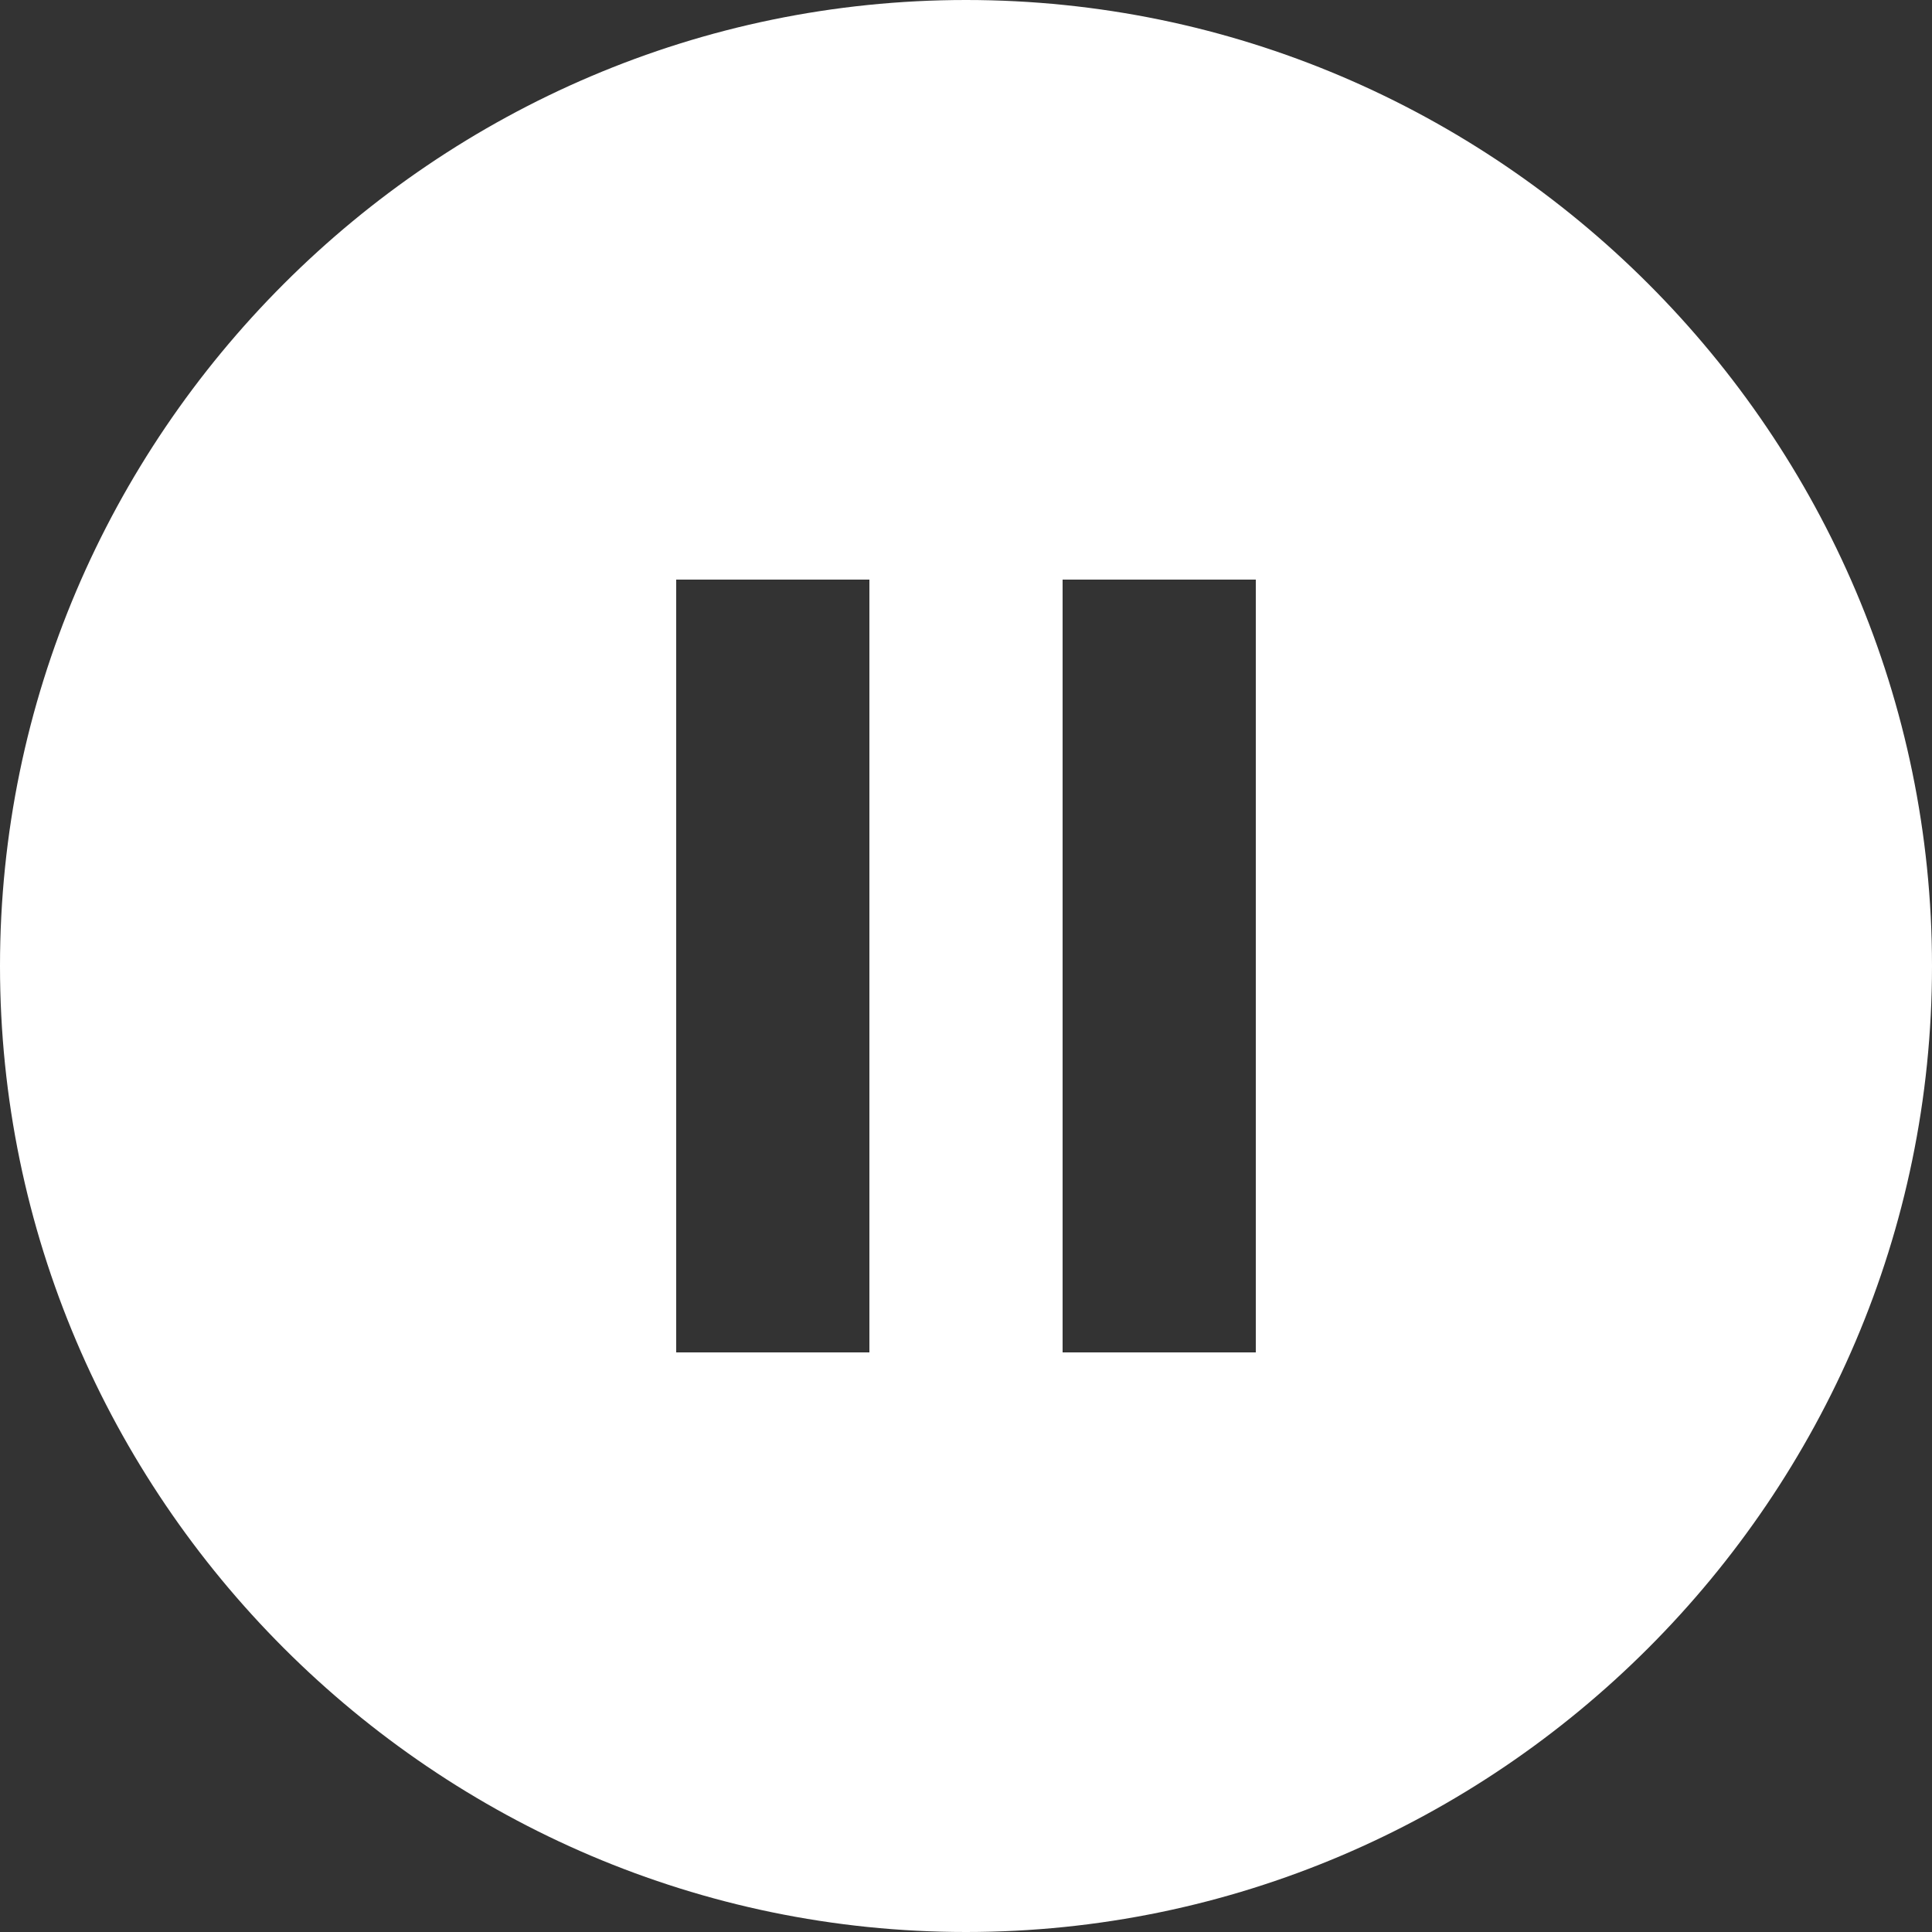
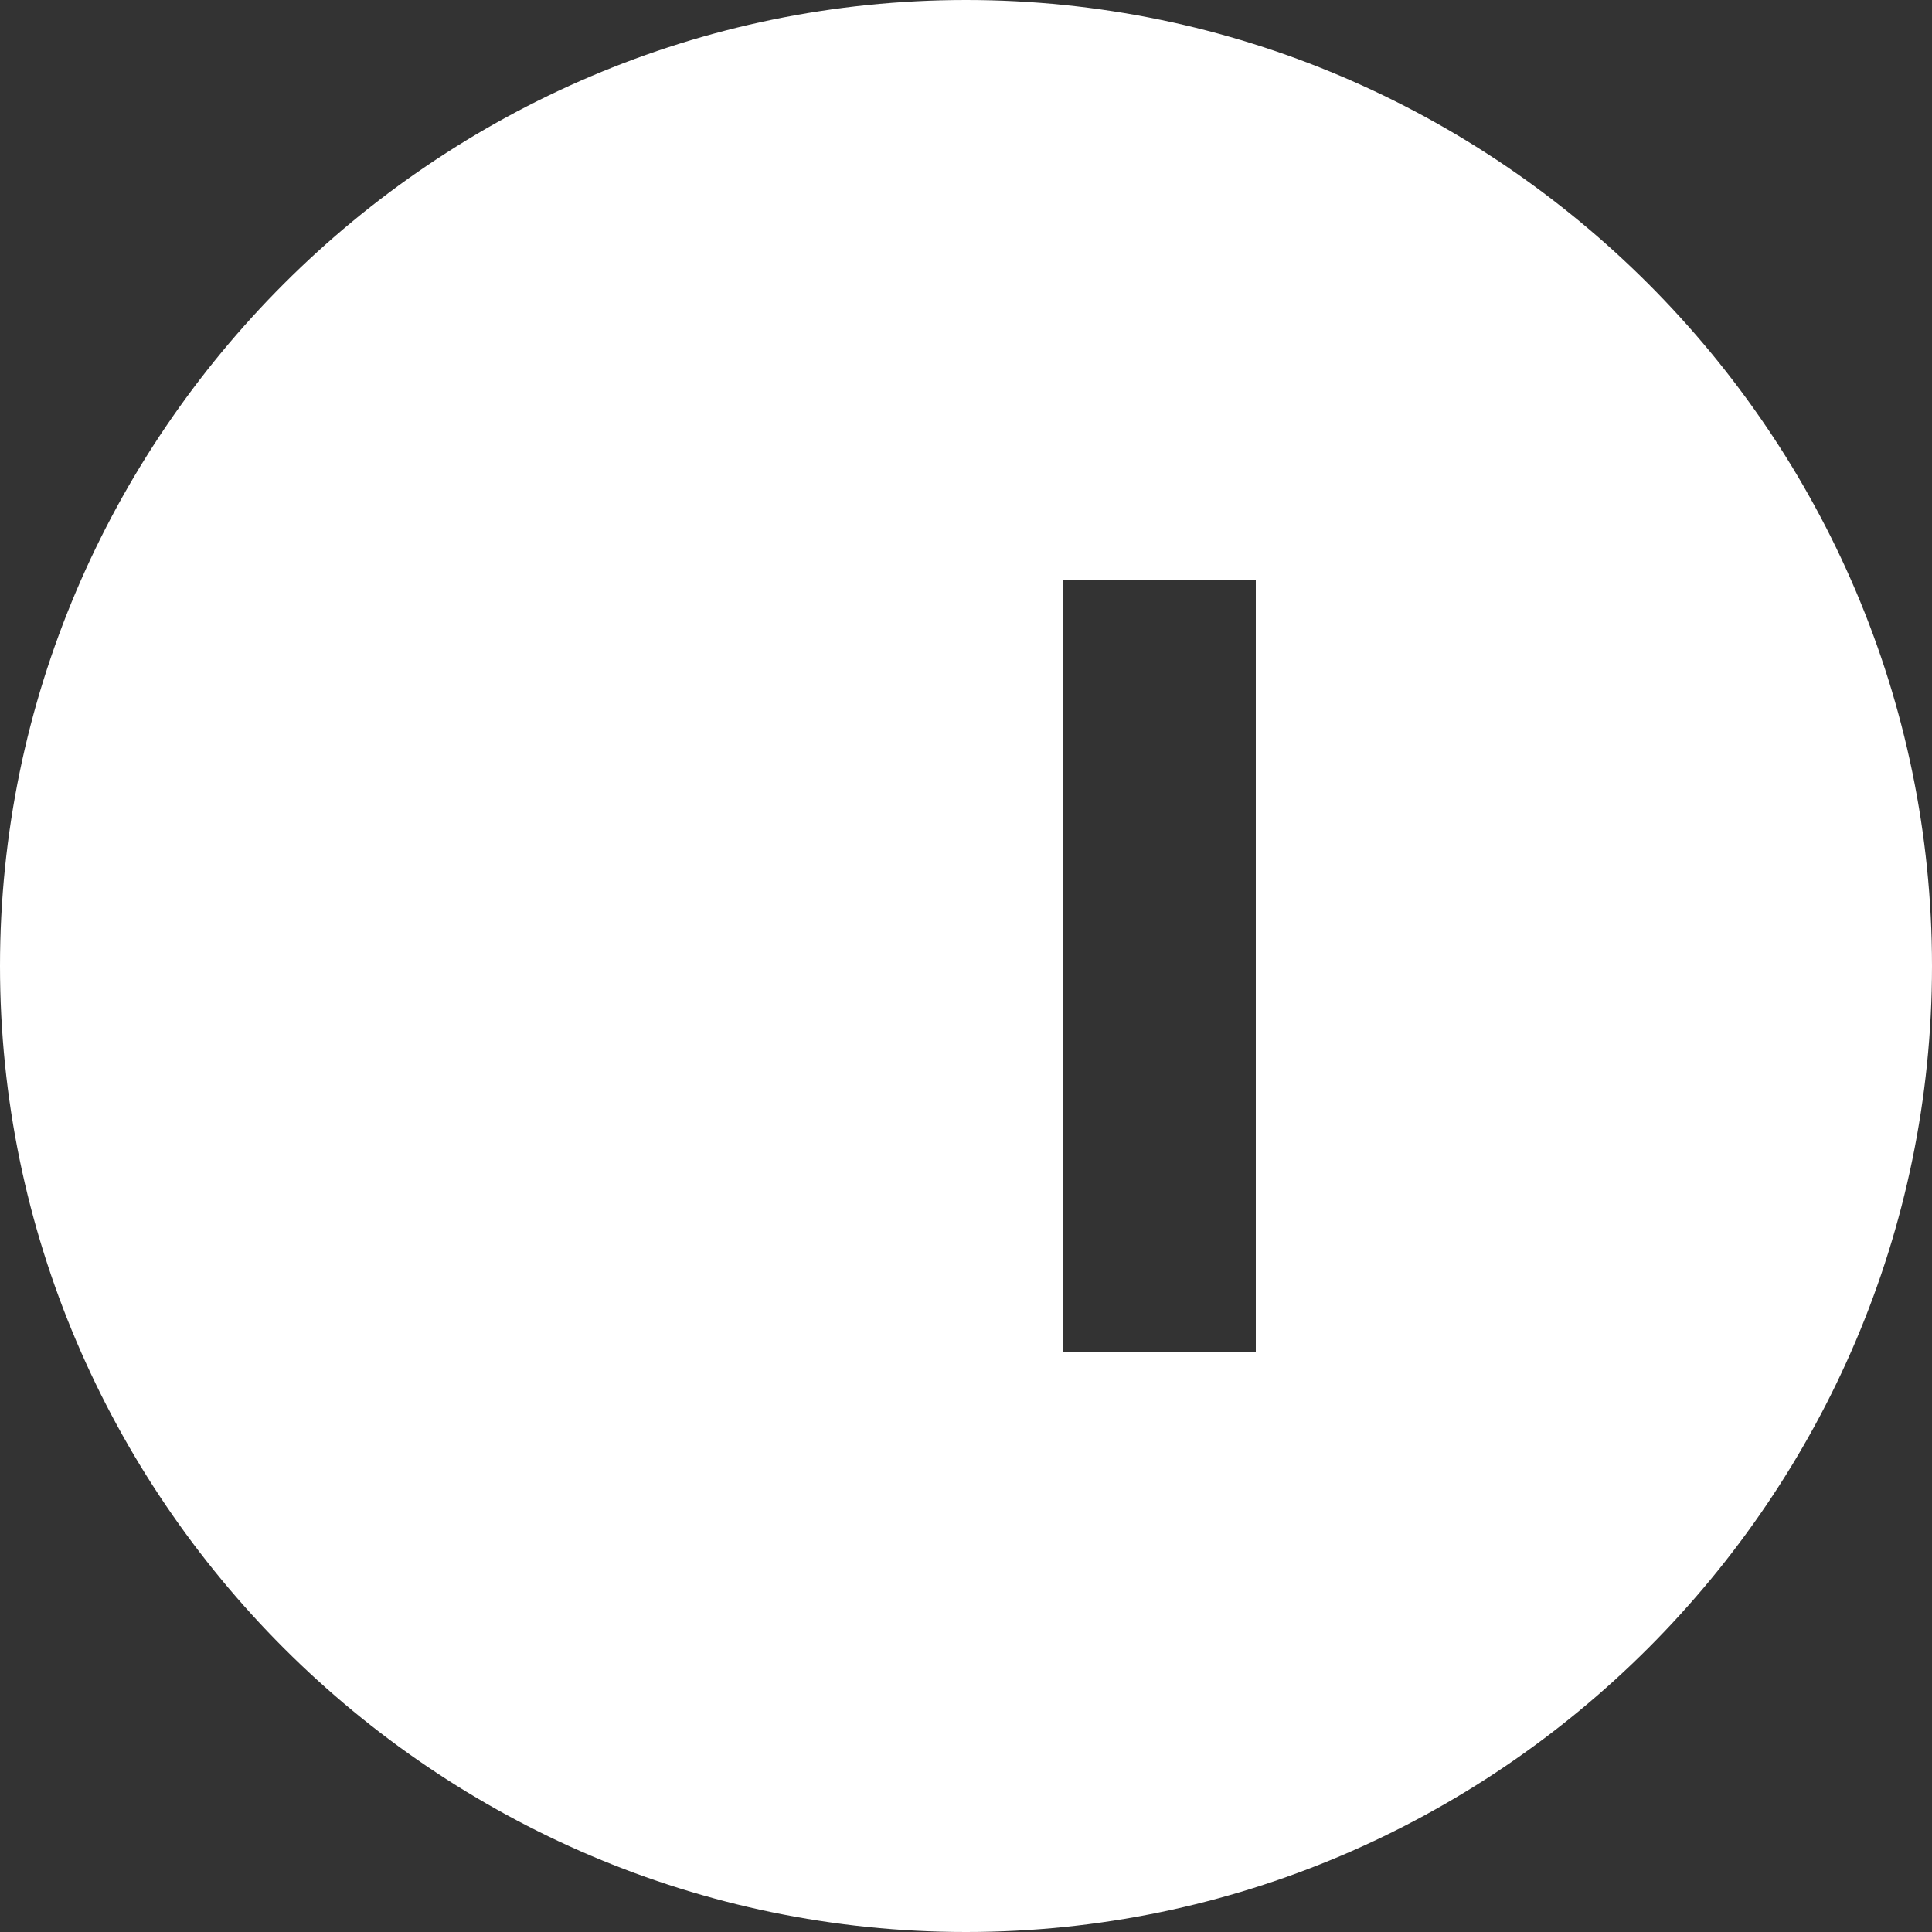
<svg xmlns="http://www.w3.org/2000/svg" version="1.1" id="Capa_1" x="0px" y="0px" viewBox="-50 142 510 510" style="enable-background:new -50 142 510 510;" xml:space="preserve">
  <rect x="-50" y="142" width="510" height="510" fill="#333333" stroke="none" />
  <style type="text/css">
	.st0{fill:#FFFFFF;}
</style>
  <g>
    <g id="pause-circle-fill">
-       <path class="st0" d="M205,142C64.8,142-50,256.8-50,397S64.8,652,205,652s255-114.8,255-255S345.3,142,205,142z M179.5,499h-51    V295h51V499z M281.5,499h-51V295h51V499z" />
+       <path class="st0" d="M205,142C64.8,142-50,256.8-50,397S64.8,652,205,652s255-114.8,255-255S345.3,142,205,142z M179.5,499h-51    V295V499z M281.5,499h-51V295h51V499z" />
    </g>
  </g>
</svg>